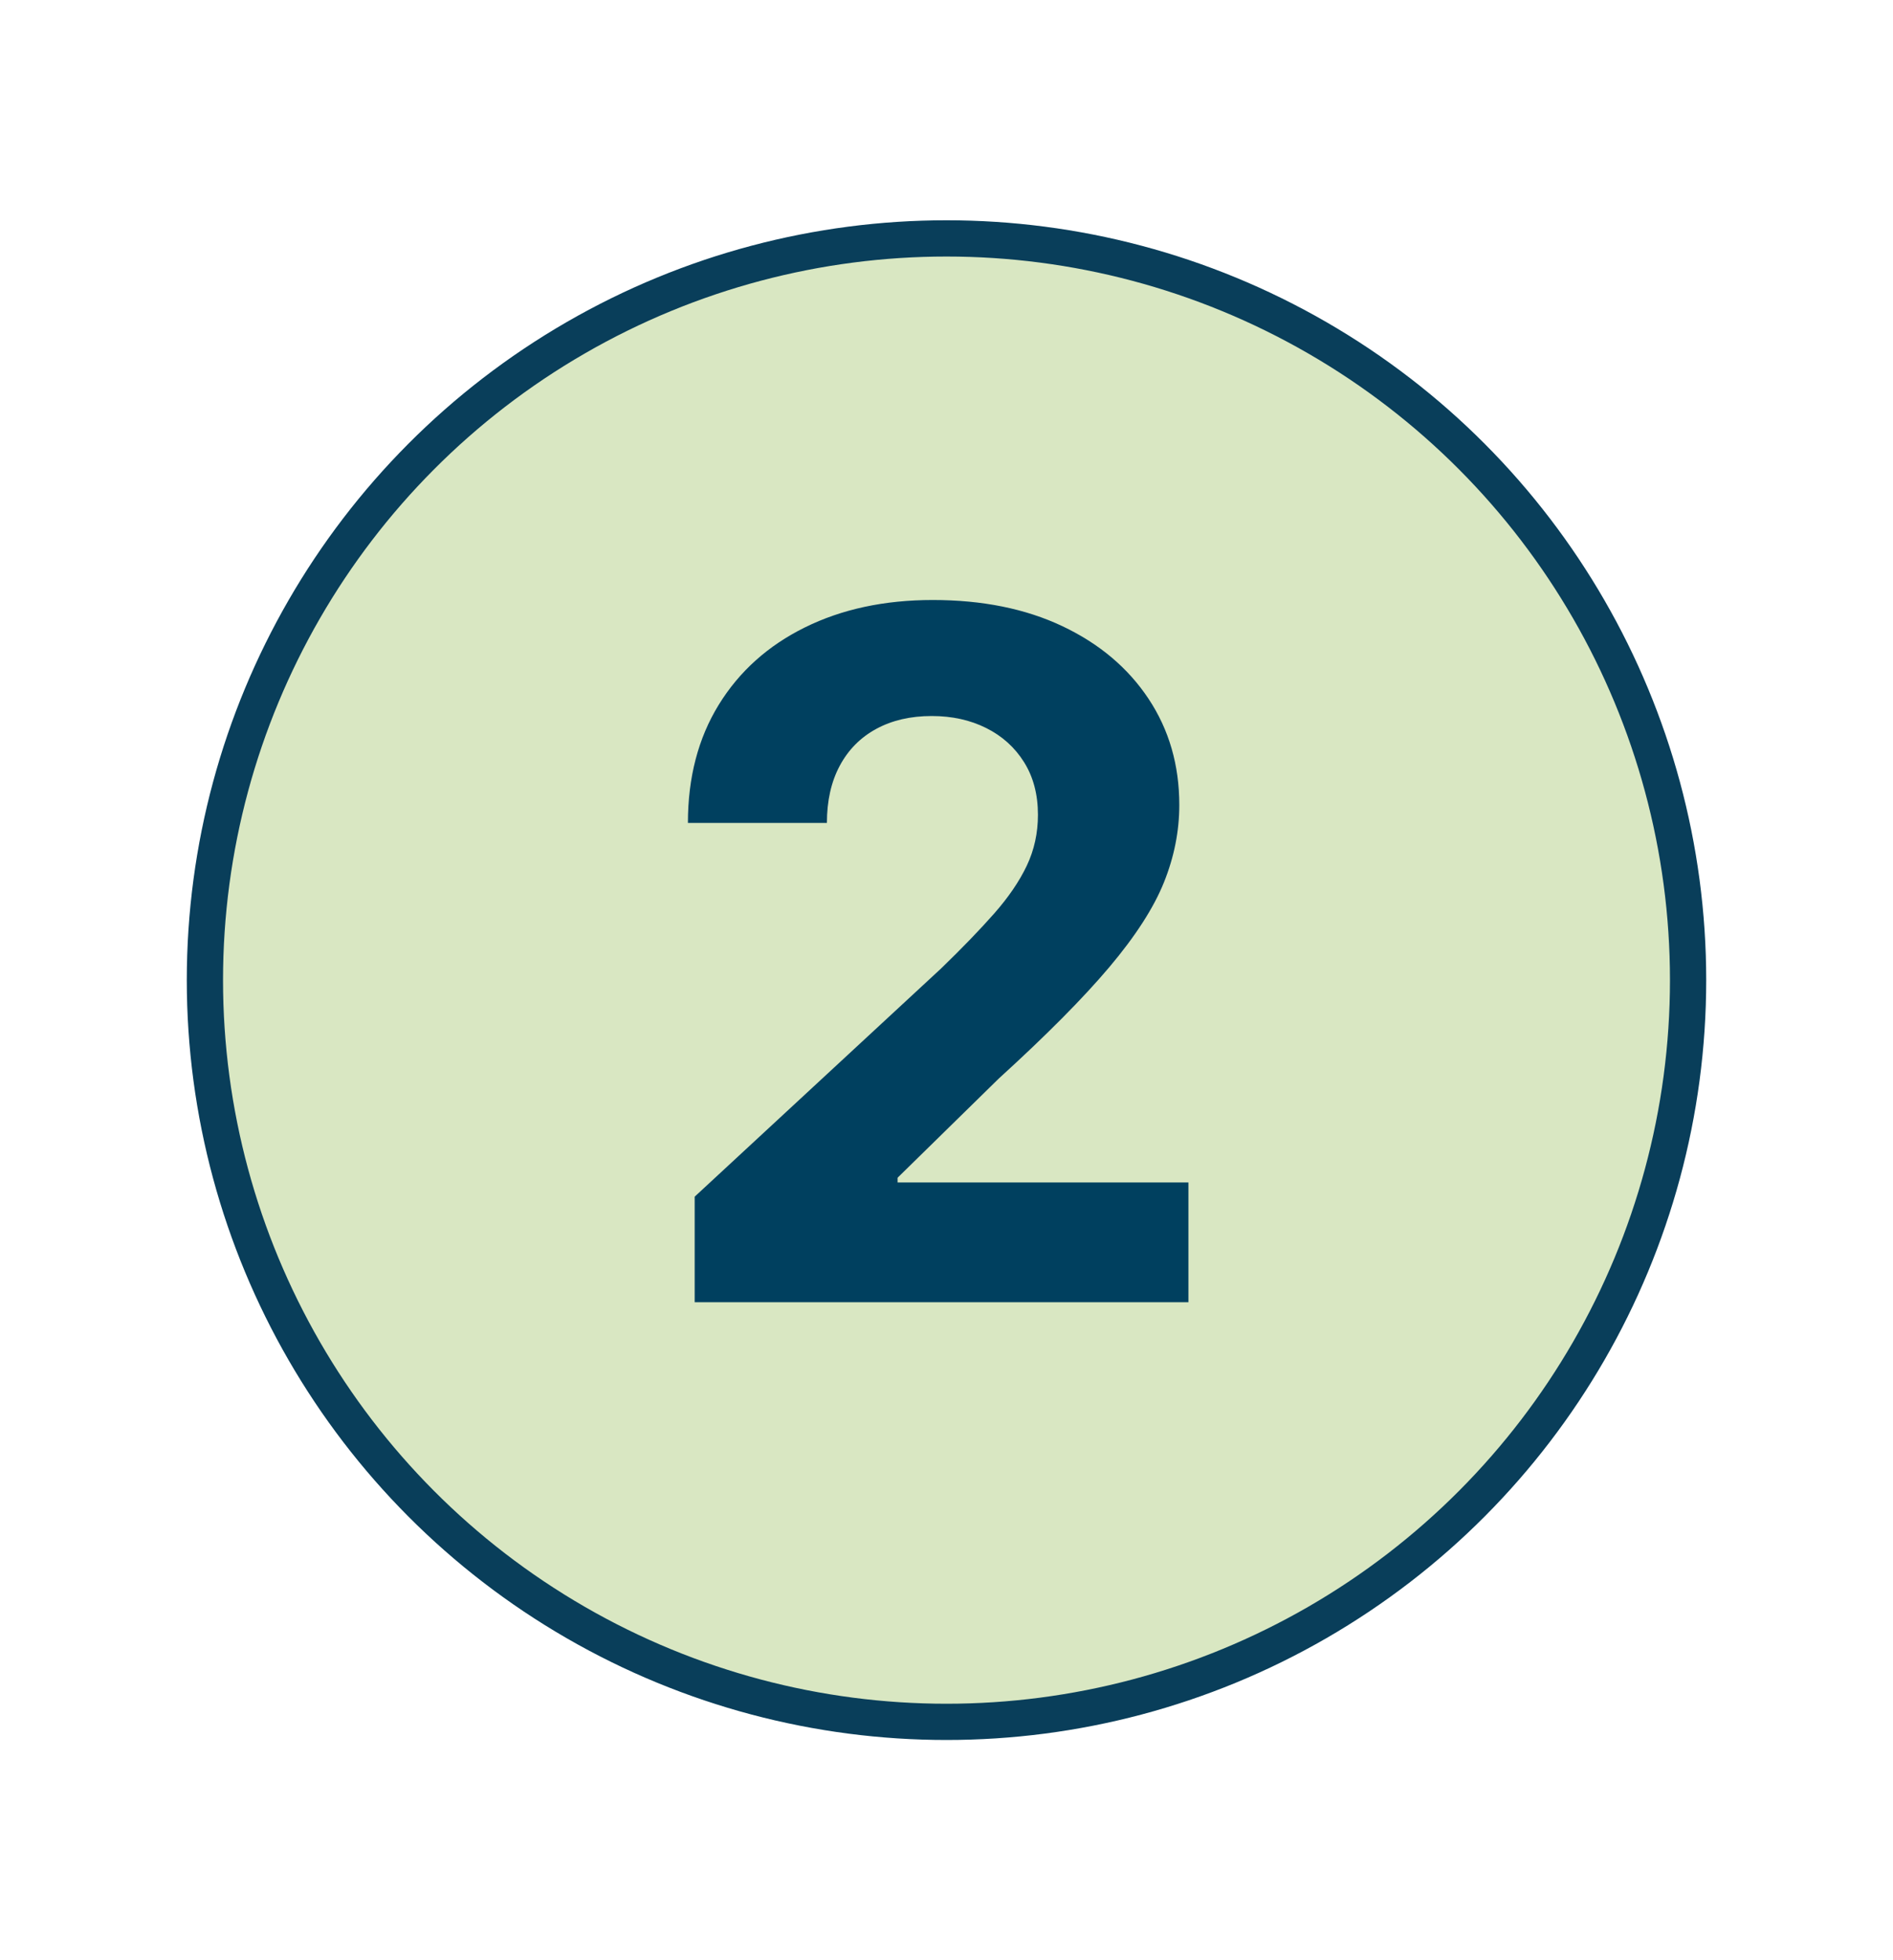
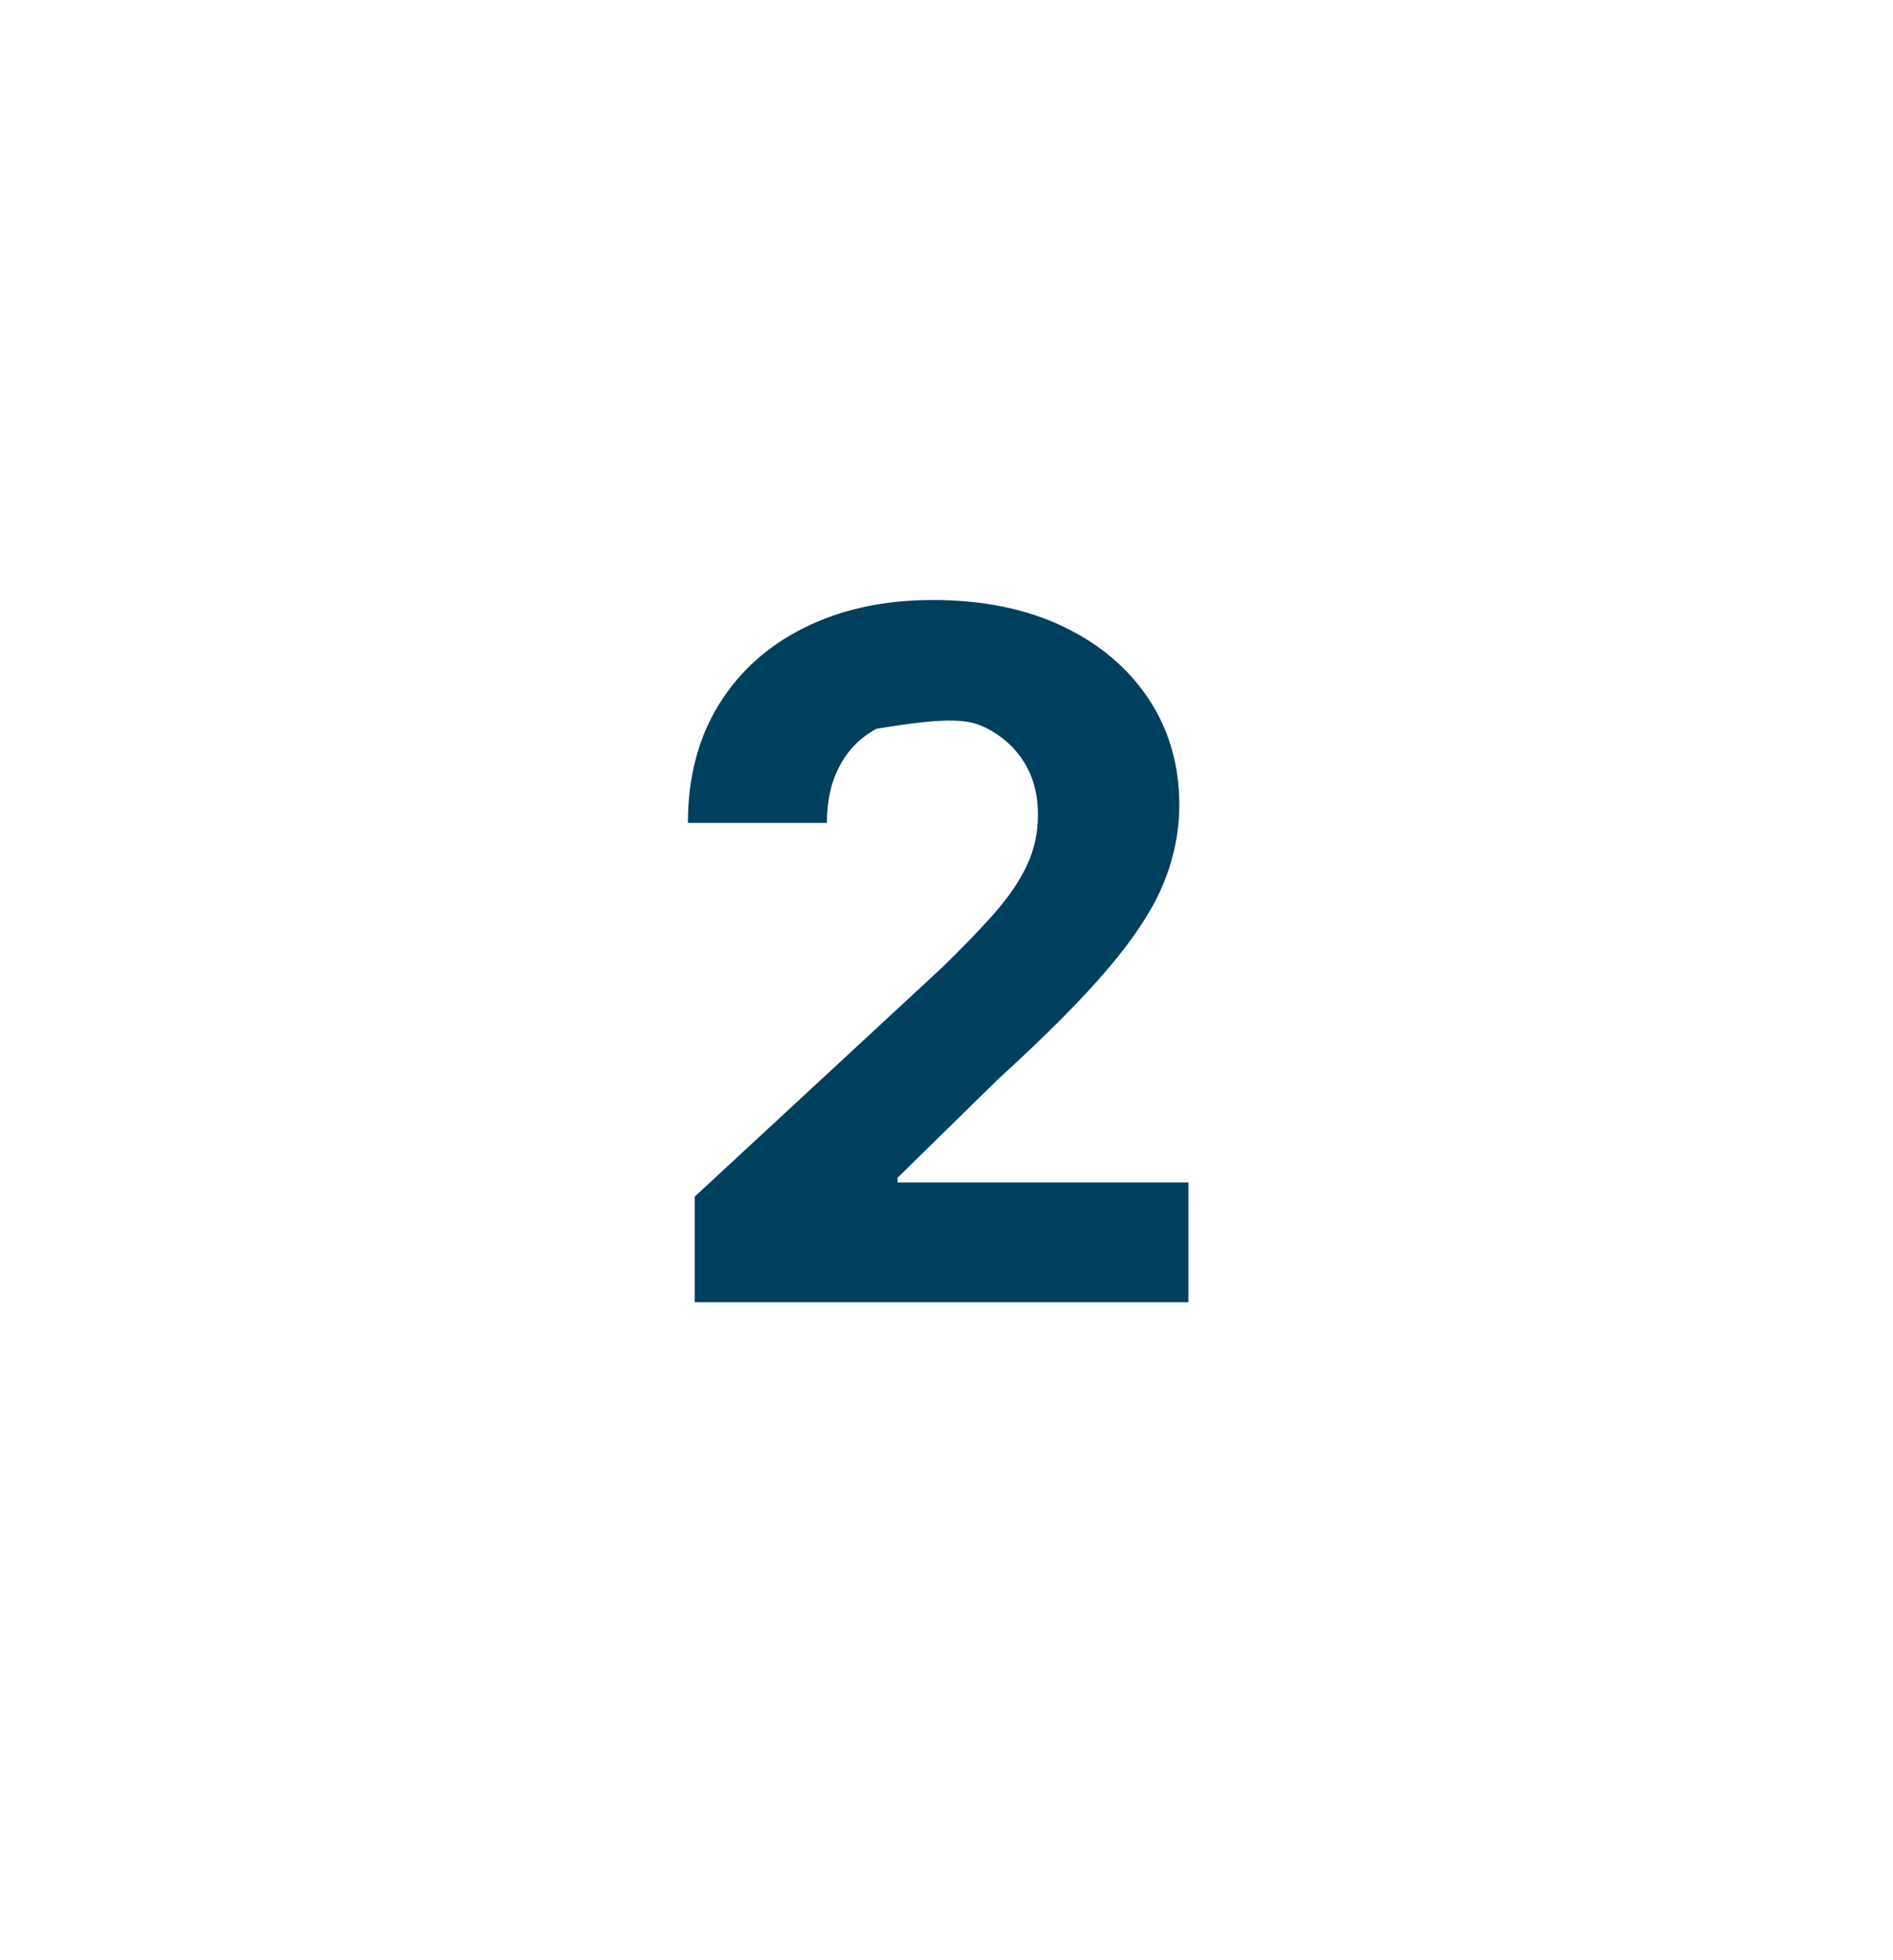
<svg xmlns="http://www.w3.org/2000/svg" width="679px" height="703px" viewBox="0 0 679 703" version="1.1">
  <title>2</title>
  <g id="2" stroke="none" stroke-width="1" fill="none" fill-rule="evenodd">
-     <circle id="Oval" stroke="#093E5A" stroke-width="13" fill-opacity="0.36" fill="#98BD57" cx="339.5" cy="351.5" r="266" />
-     <path d="M426.278,467 L426.278,424.058 L321.957,424.058 L321.957,422.36 L358.226,386.818 C375.29,371.291 388.512,357.968 397.893,346.849 C407.274,335.729 413.804,325.6 417.483,316.462 C421.163,307.324 423.003,298.064 423.003,288.683 C423.003,274.37 419.323,261.673 411.964,250.594 C404.605,239.515 394.314,230.842 381.092,224.574 C367.87,218.307 352.363,215.173 334.572,215.173 C317.266,215.173 301.982,218.449 288.719,224.999 C275.457,231.549 265.146,240.809 257.787,252.778 C250.428,264.746 246.748,278.858 246.748,295.113 L246.748,295.113 L296.604,295.113 C296.604,287.187 298.141,280.354 301.214,274.612 C304.287,268.871 308.654,264.463 314.314,261.39 C319.975,258.317 326.607,256.781 334.208,256.781 C341.487,256.781 347.997,258.216 353.738,261.087 C359.48,263.958 364.009,268.042 367.324,273.339 C370.64,278.635 372.298,284.923 372.298,292.201 C372.298,298.752 370.963,304.837 368.295,310.458 C365.626,316.078 361.724,321.799 356.589,327.622 C351.454,333.445 345.126,339.995 337.605,347.273 L337.605,347.273 L249.174,429.153 L249.174,467 L426.278,467 Z" fill="#00405F" fill-rule="nonzero" />
+     <path d="M426.278,467 L426.278,424.058 L321.957,424.058 L321.957,422.36 L358.226,386.818 C375.29,371.291 388.512,357.968 397.893,346.849 C407.274,335.729 413.804,325.6 417.483,316.462 C421.163,307.324 423.003,298.064 423.003,288.683 C423.003,274.37 419.323,261.673 411.964,250.594 C404.605,239.515 394.314,230.842 381.092,224.574 C367.87,218.307 352.363,215.173 334.572,215.173 C317.266,215.173 301.982,218.449 288.719,224.999 C275.457,231.549 265.146,240.809 257.787,252.778 C250.428,264.746 246.748,278.858 246.748,295.113 L246.748,295.113 L296.604,295.113 C296.604,287.187 298.141,280.354 301.214,274.612 C304.287,268.871 308.654,264.463 314.314,261.39 C341.487,256.781 347.997,258.216 353.738,261.087 C359.48,263.958 364.009,268.042 367.324,273.339 C370.64,278.635 372.298,284.923 372.298,292.201 C372.298,298.752 370.963,304.837 368.295,310.458 C365.626,316.078 361.724,321.799 356.589,327.622 C351.454,333.445 345.126,339.995 337.605,347.273 L337.605,347.273 L249.174,429.153 L249.174,467 L426.278,467 Z" fill="#00405F" fill-rule="nonzero" />
  </g>
</svg>